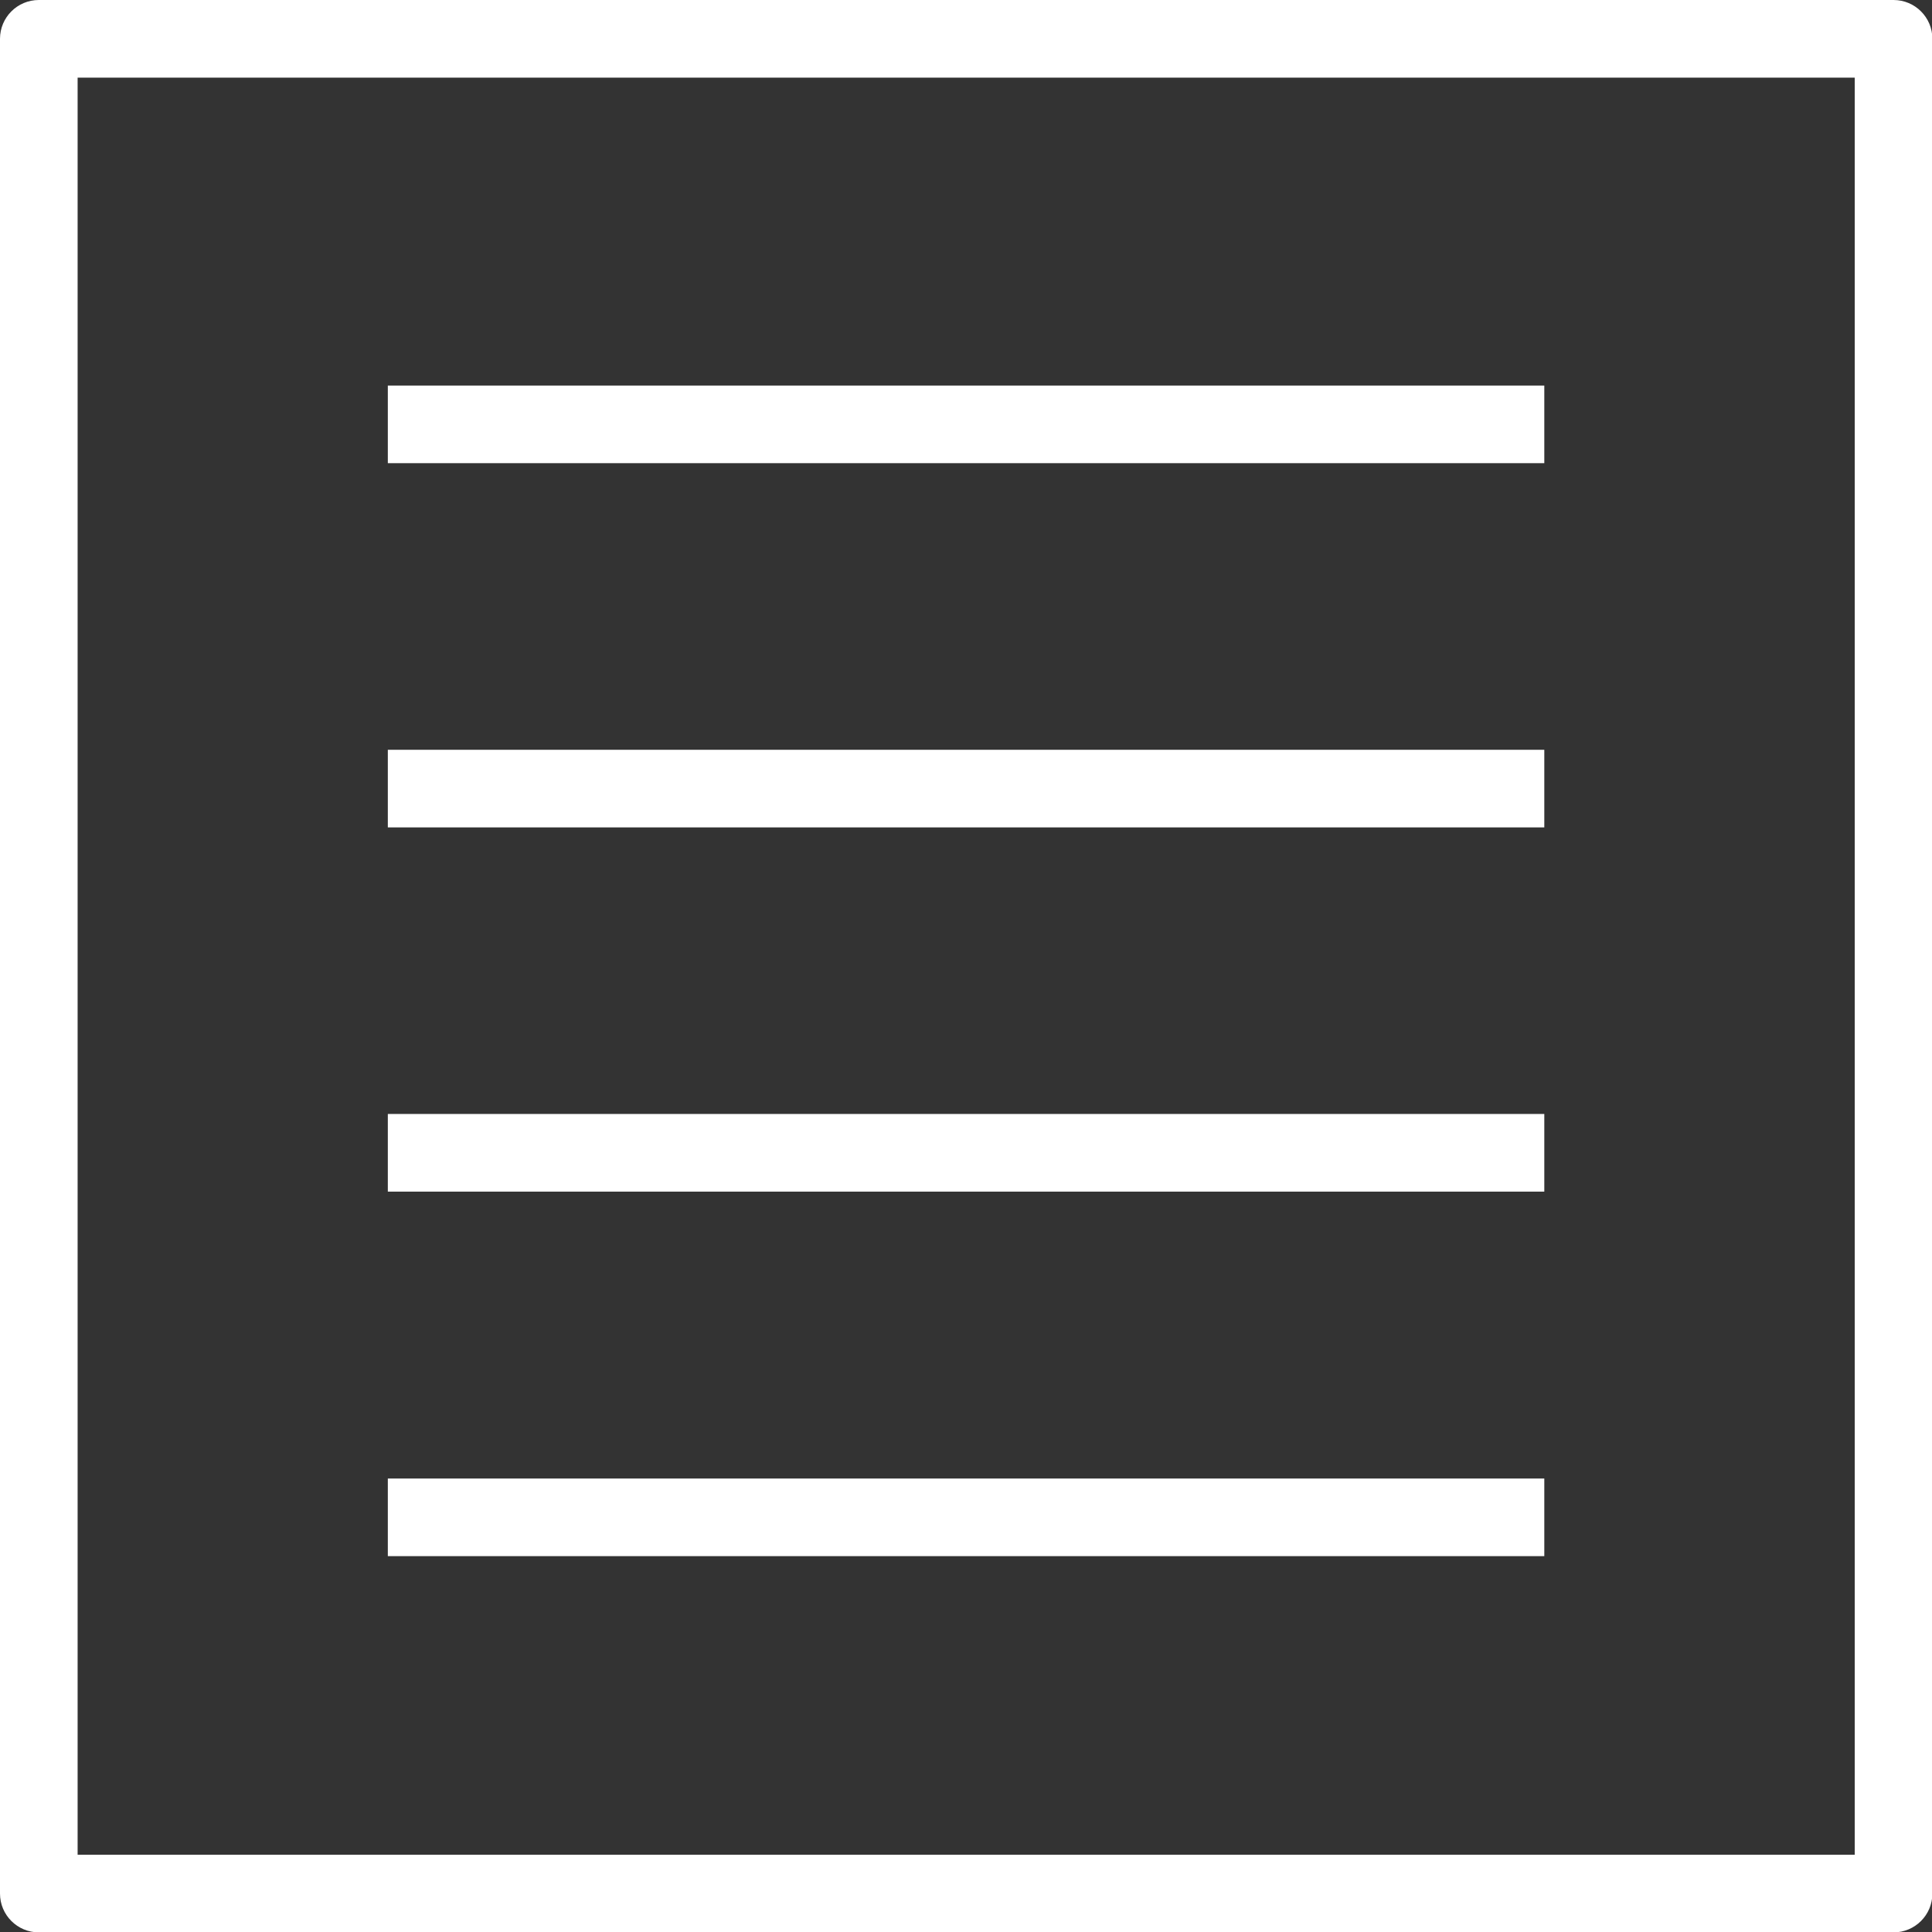
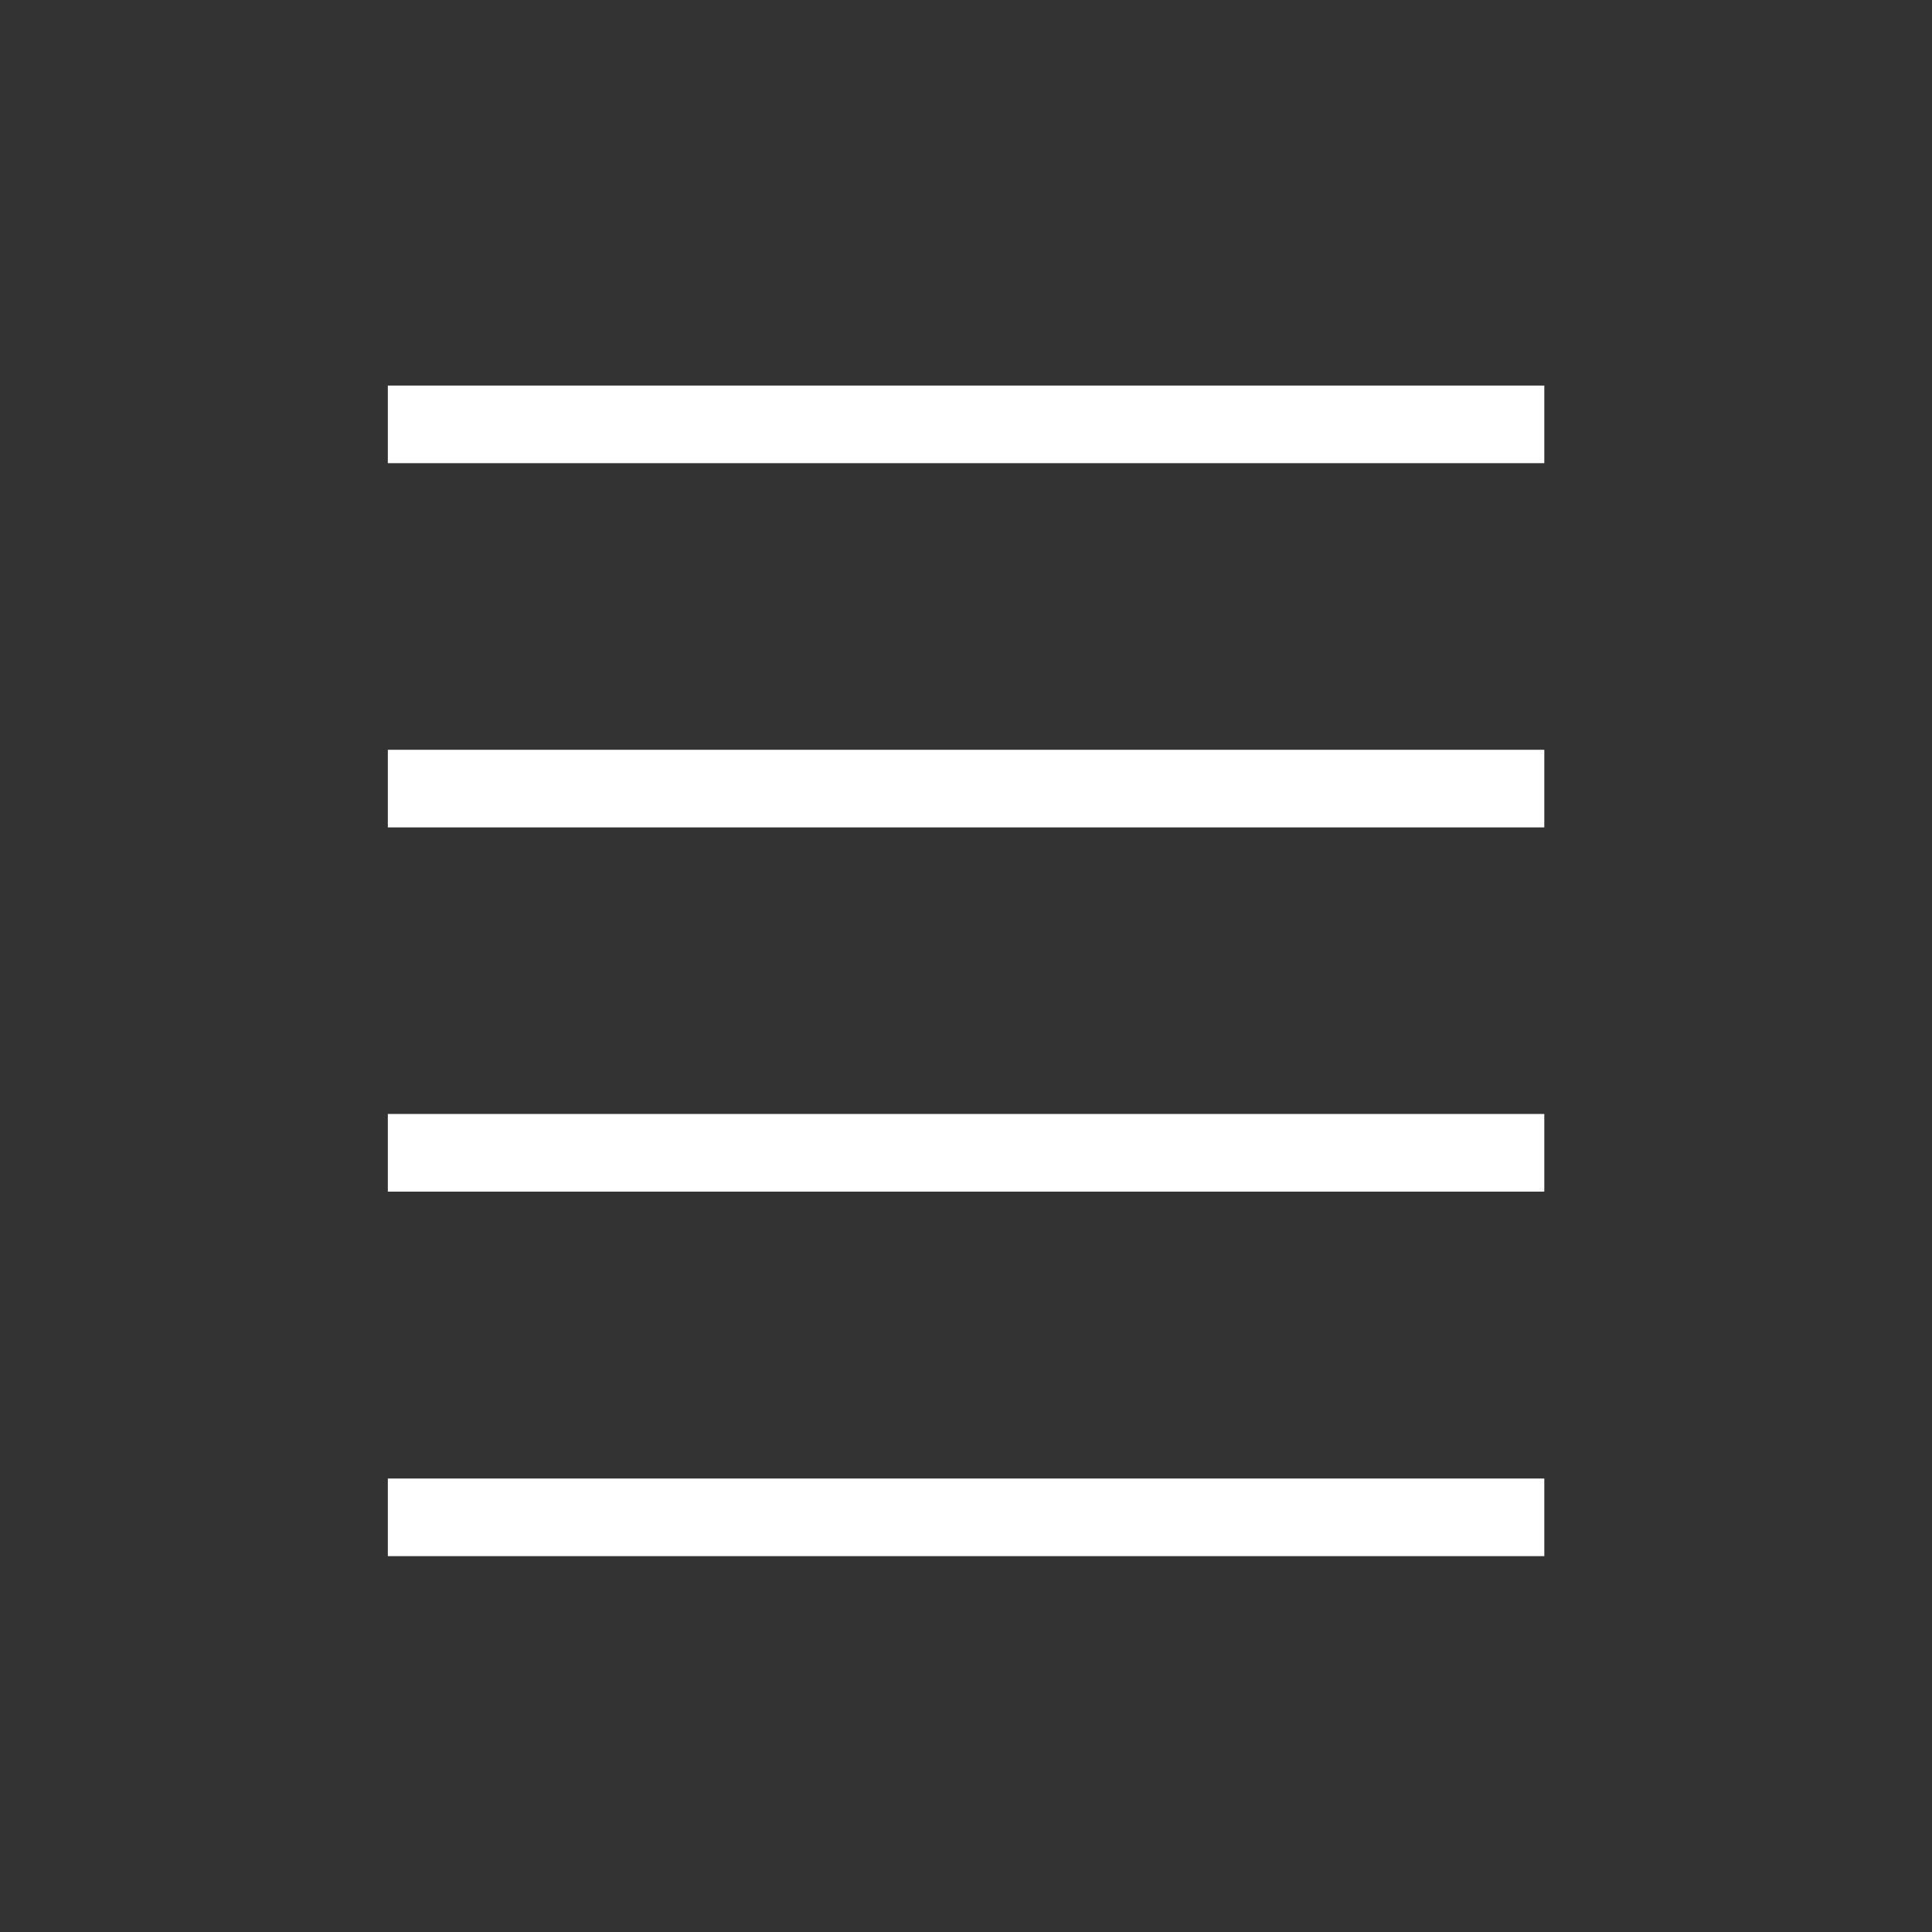
<svg xmlns="http://www.w3.org/2000/svg" width="46" height="46" viewBox="0 0 46 46" fill="none">
  <rect x="0" y="0" width="46" height="46" fill="#333333" stroke="none" />
  <g clip-path="url(#clip0_1236_2877)">
    <path d="M36.769 9.18H9.234V11.028H36.769V9.18Z" fill="white" />
    <path d="M36.769 17.852H9.234V19.7H36.769V17.852Z" fill="white" />
    <path d="M36.769 26.523H9.234V28.372H36.769V26.523Z" fill="white" />
    <path d="M36.769 35.203H9.234V37.051H36.769V35.203Z" fill="white" />
-     <path d="M45.085 46.009H0.924C0.414 46.009 0 45.595 0 45.085V0.924C0 0.414 0.414 0 0.924 0H45.085C45.595 0 46.009 0.414 46.009 0.924V45.085C46.009 45.595 45.595 46.009 45.085 46.009ZM1.848 44.16H44.16V1.848H1.848V44.16Z" fill="white" />
  </g>
  <defs>
    <clipPath id="clip0_1236_2877">
      <rect width="46.009" height="46.009" fill="white" />
    </clipPath>
  </defs>
</svg>